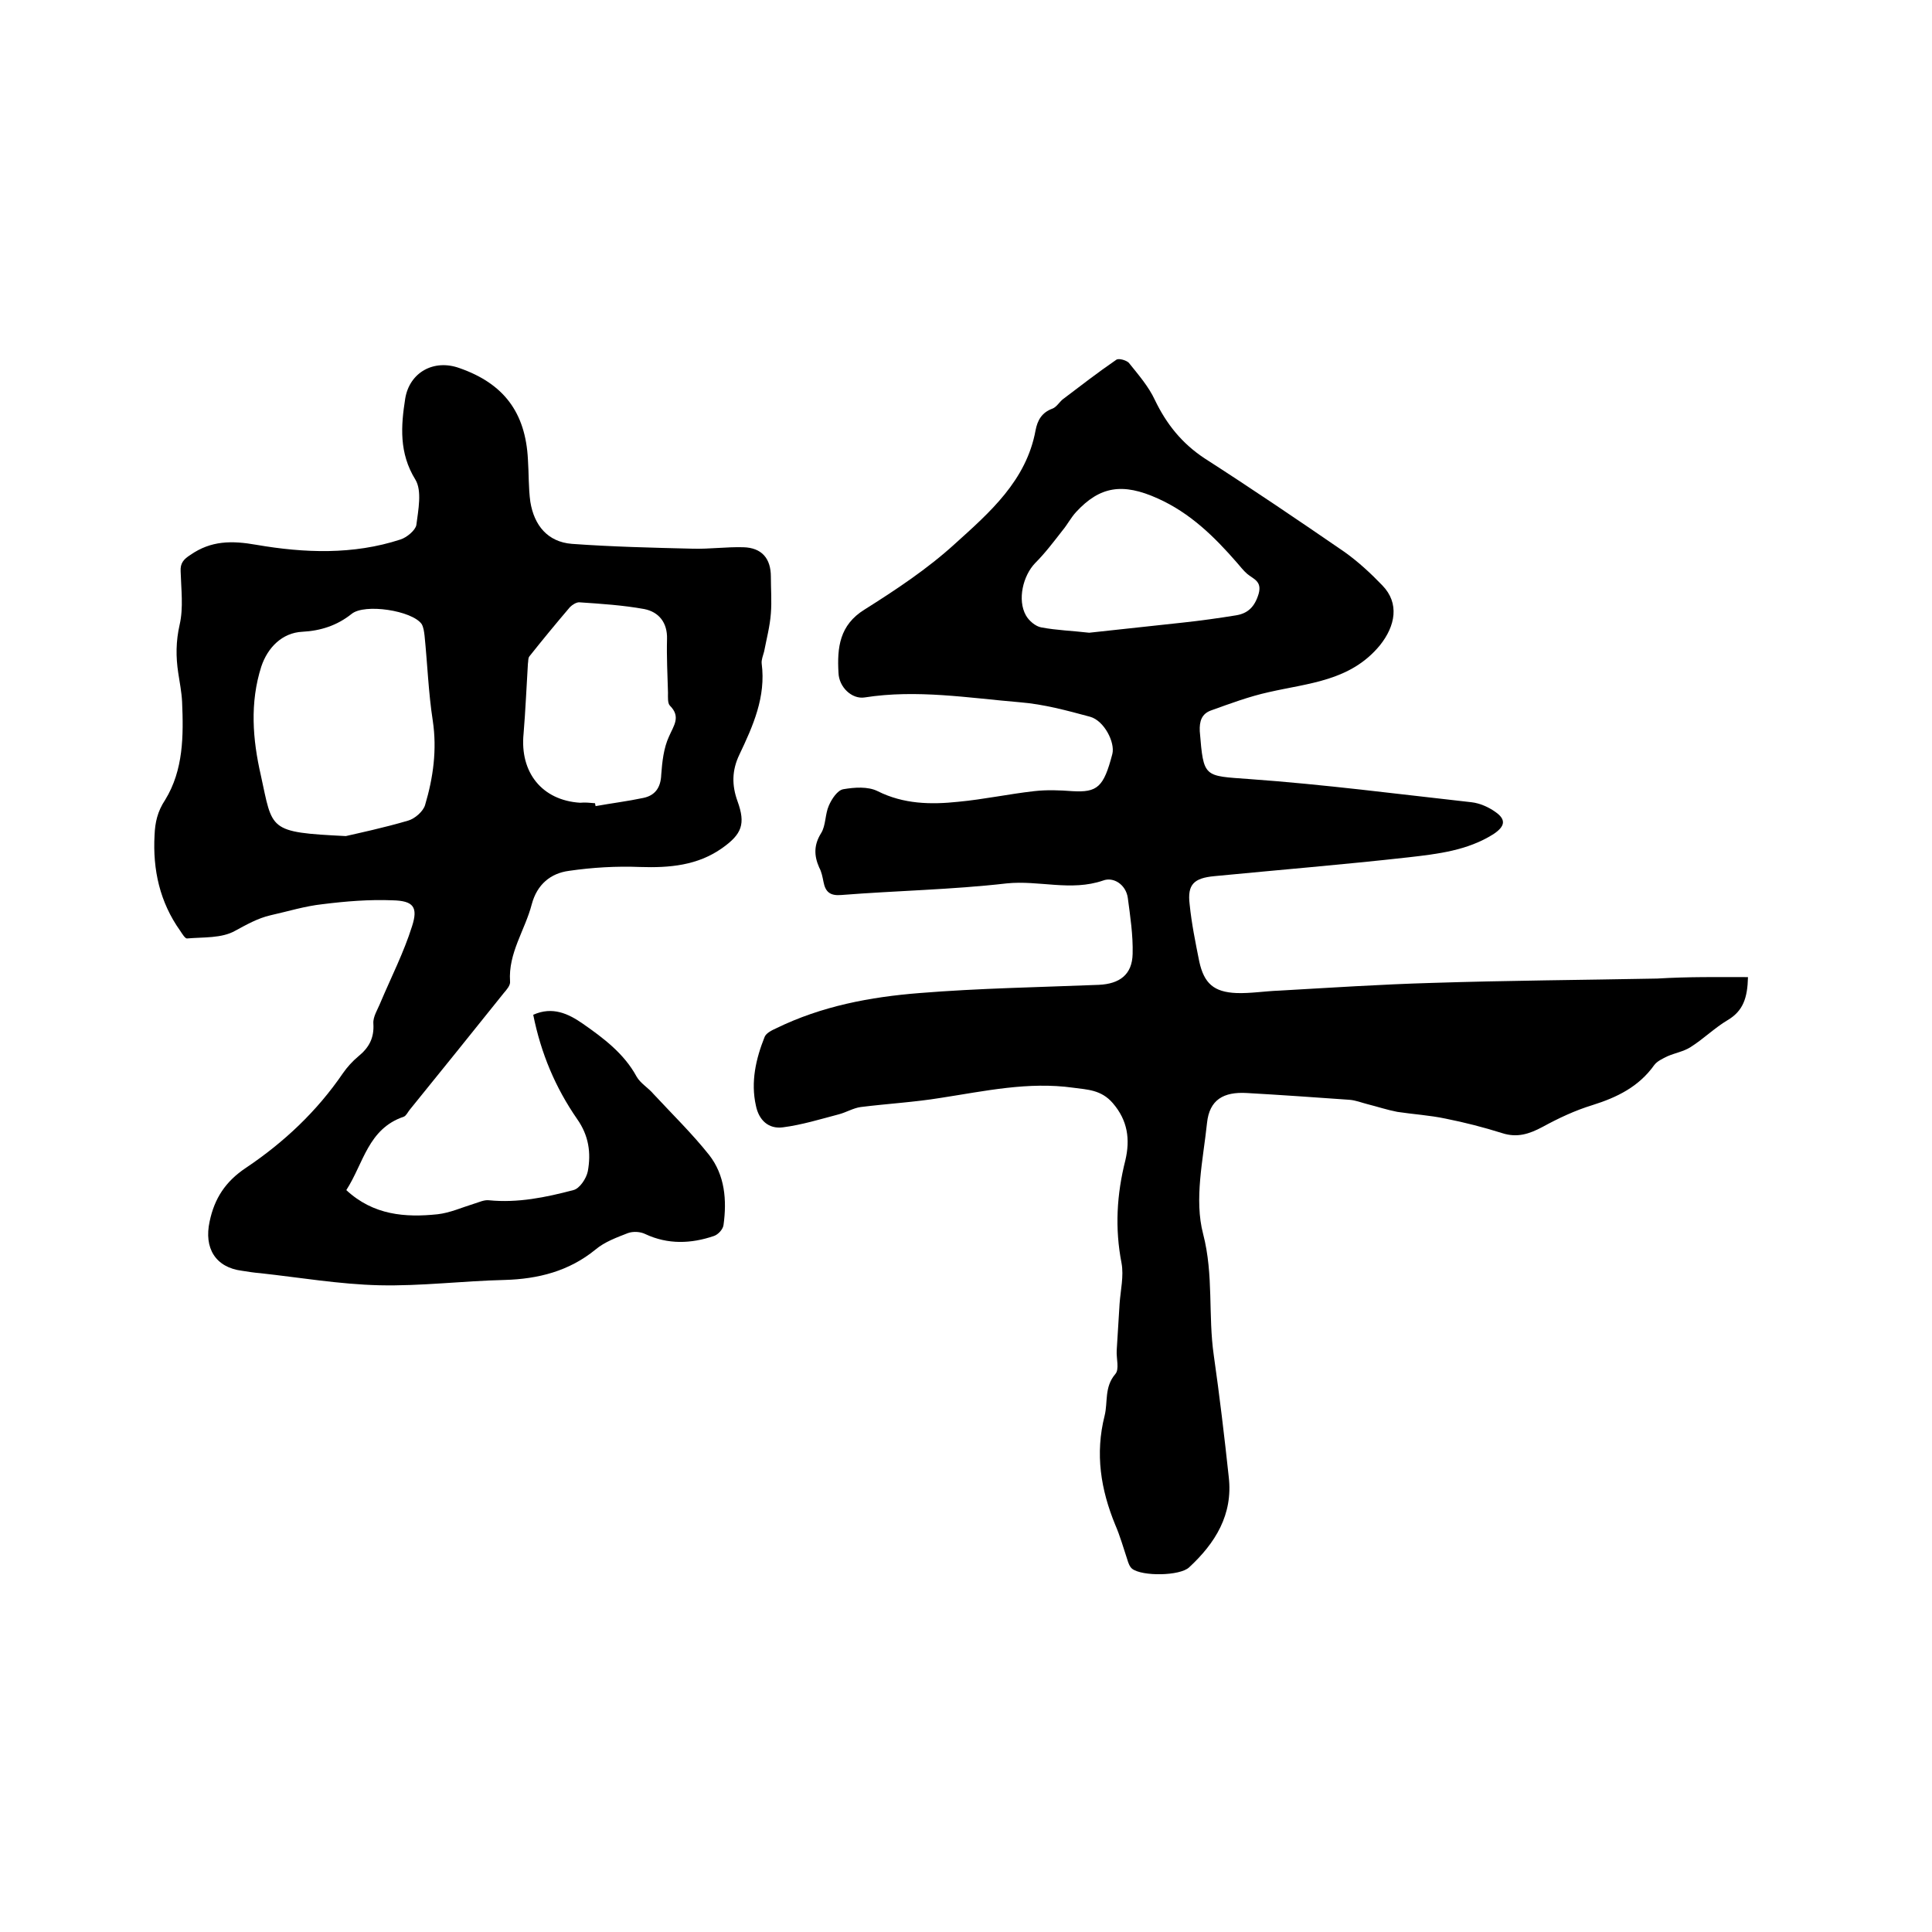
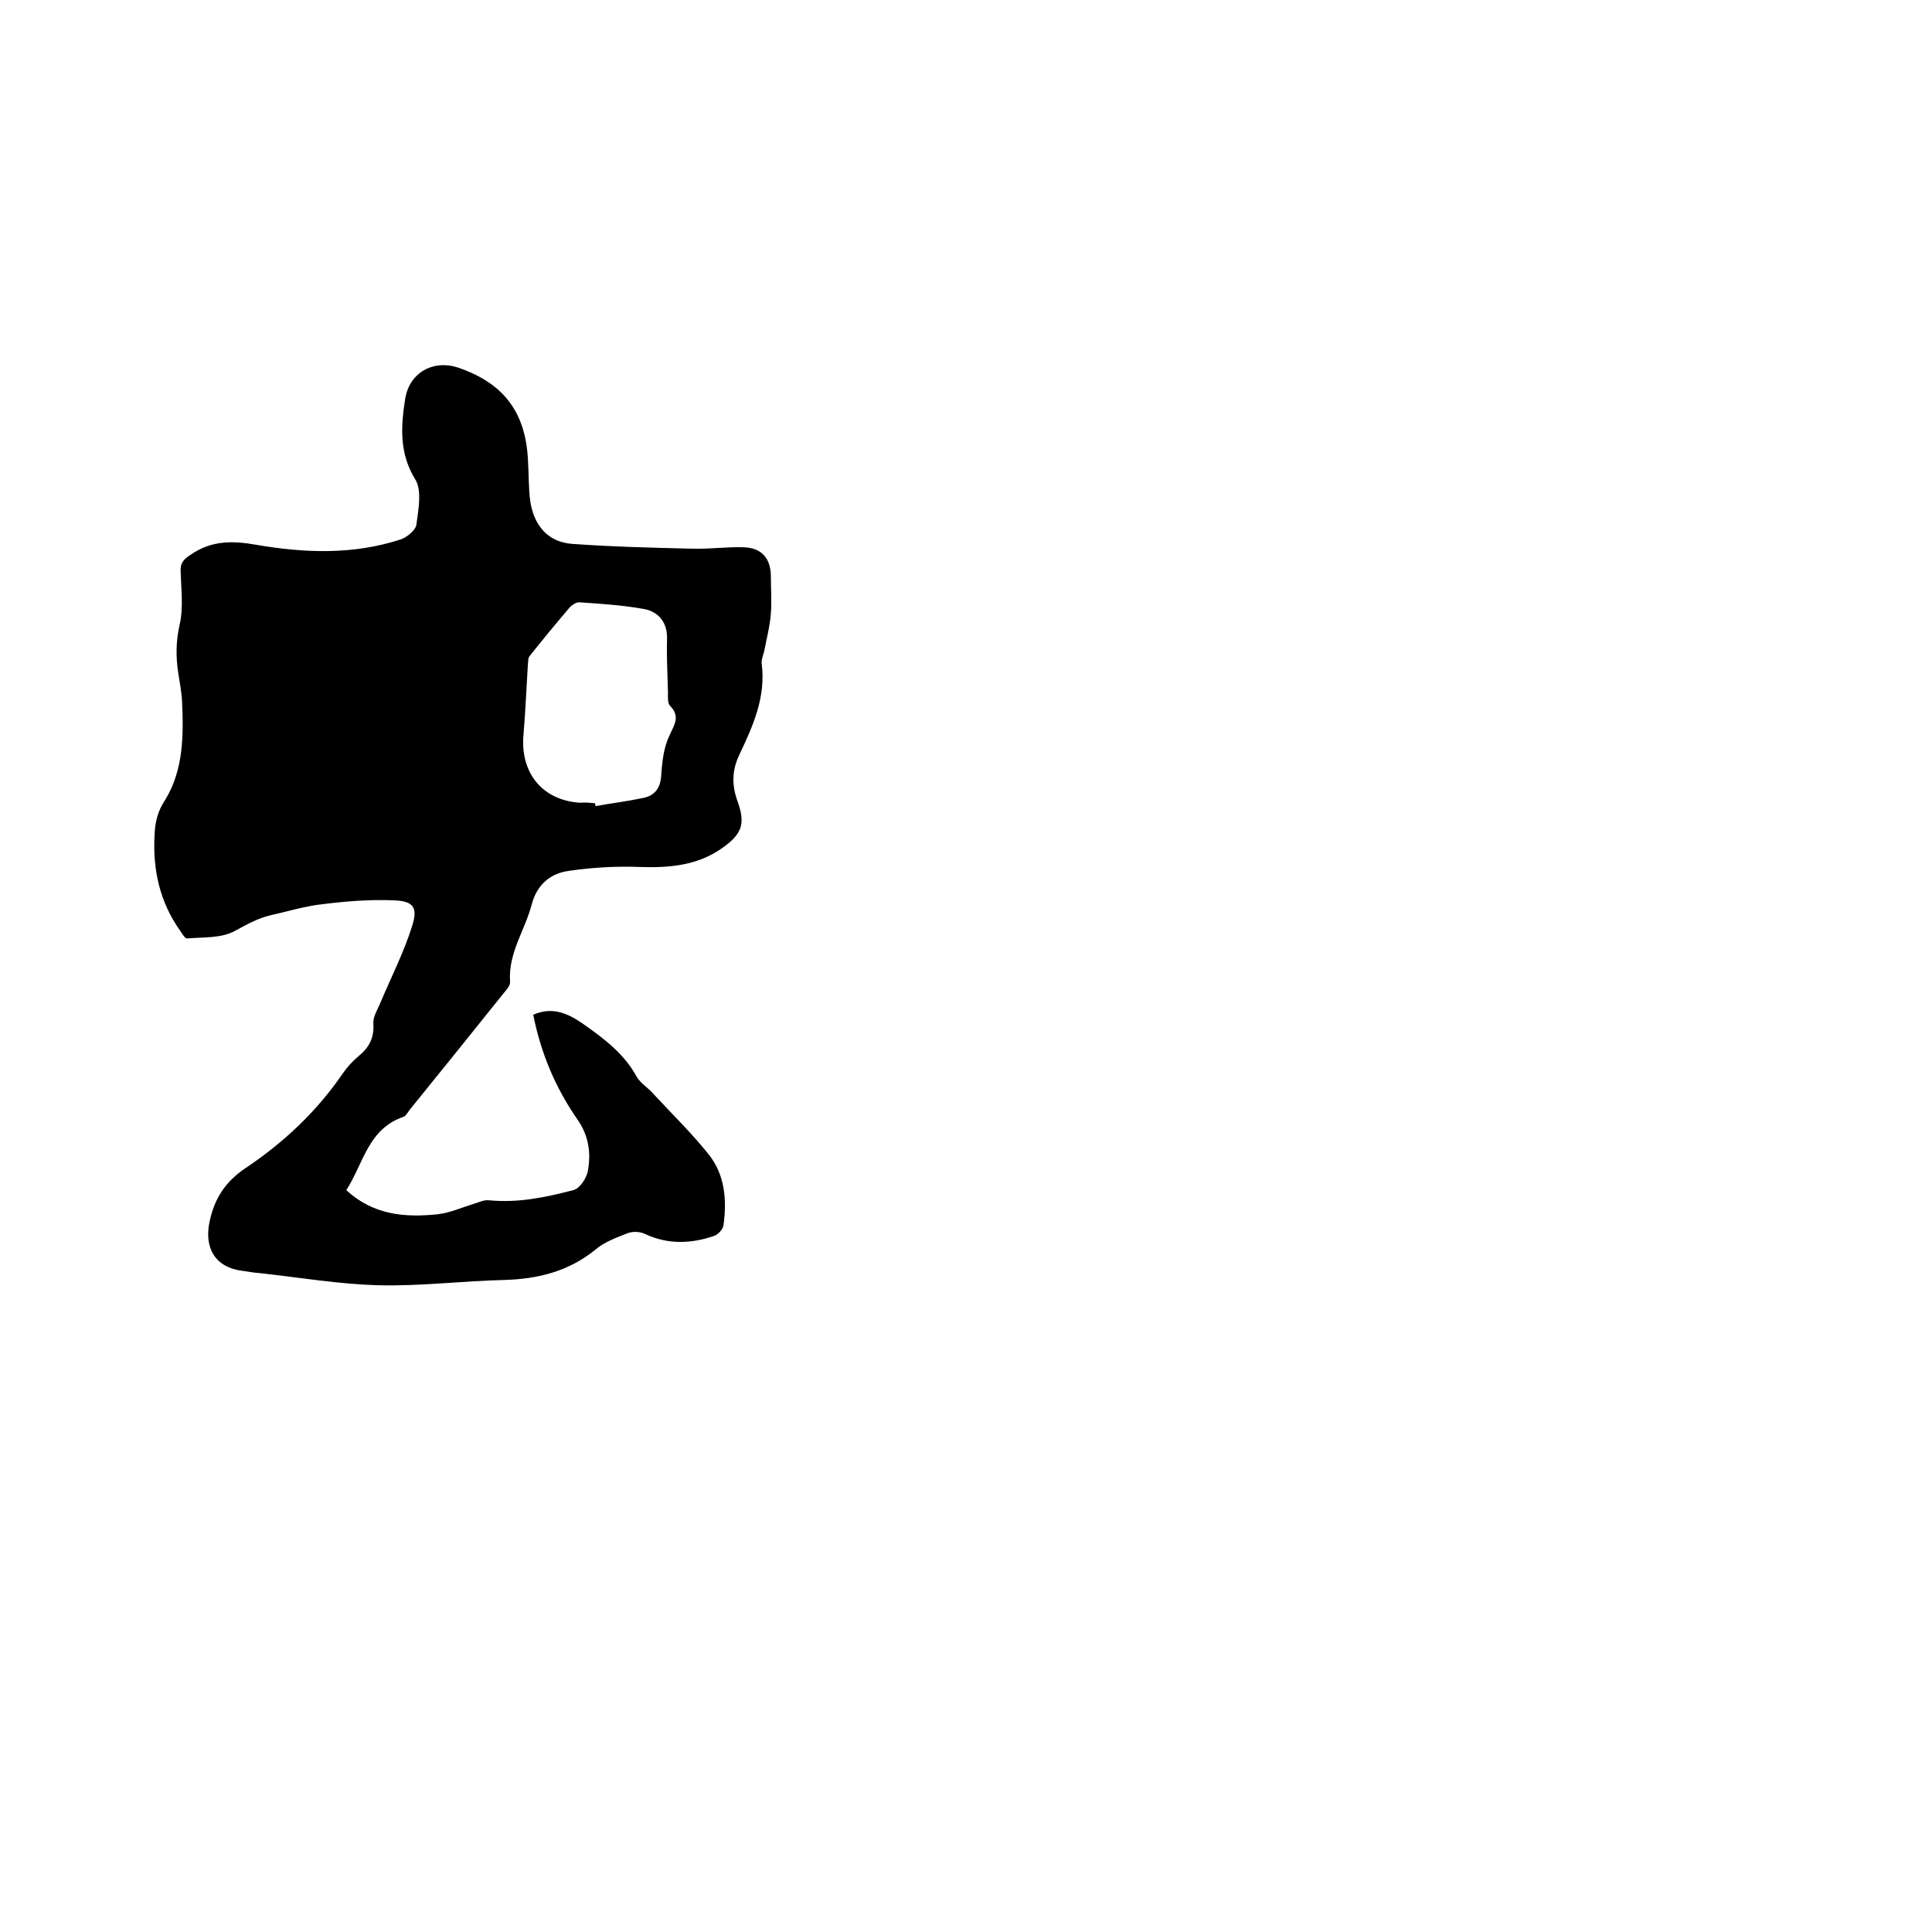
<svg xmlns="http://www.w3.org/2000/svg" enable-background="new 0 0 400 400" viewBox="0 0 400 400">
-   <path d="m361.9 202.3c-.1 4.3-1 7-4.2 8.9-2.7 1.6-5 3.9-7.7 5.6-1.4.9-3.2 1.2-4.8 1.9-1 .5-2.1 1-2.7 1.8-3.2 4.5-7.7 6.7-12.8 8.3-3.6 1.1-7 2.7-10.3 4.5-2.8 1.5-5.3 2.3-8.4 1.3-3.8-1.2-7.7-2.2-11.7-3-3.3-.7-6.7-.9-10-1.4-2.1-.4-4.2-1.1-6.2-1.6-1.2-.3-2.4-.8-3.7-.9-7.1-.5-14.1-1-21.2-1.4-4.9-.3-7.8 1.4-8.3 6.2-.8 7.6-2.7 15.8-.8 23 2.2 8.5 1 16.8 2.2 25.1 1.2 8.4 2.2 16.8 3.1 25.2.9 7.8-2.8 13.7-8.2 18.7-1.9 1.8-9.7 1.9-11.8.3-.5-.4-.8-1.2-1-1.9-.8-2.4-1.5-4.9-2.5-7.2-3-7.3-4.2-14.7-2.2-22.6.7-2.8-.1-5.9 2.2-8.6.9-1 .2-3.2.3-4.9.2-3.2.4-6.5.6-9.7.2-2.8.9-5.7.4-8.4-1.4-7.2-1-14.2.8-21.3 1-4.3.5-8.2-2.6-11.8-2.4-2.8-5.3-2.8-8.2-3.2-9.3-1.3-18.3.7-27.4 2.1-5.5.9-11 1.2-16.6 1.9-1.5.2-3 1.1-4.5 1.5-3.8 1-7.7 2.2-11.6 2.7-3 .4-5-1.5-5.6-4.5-1.1-4.9 0-9.7 1.8-14.2.3-.8 1.5-1.4 2.4-1.8 9.4-4.6 19.5-6.5 29.7-7.3 12.3-1 24.7-1.2 37.1-1.7 4.3-.2 6.9-2.1 7-6.4.1-3.9-.5-7.8-1-11.6-.4-2.8-3-4.4-5.1-3.6-6.7 2.3-13.3-.1-20 .6-11.3 1.3-22.8 1.5-34.2 2.4-2.3.2-3.3-.6-3.7-2.7-.2-1-.4-2.1-.9-3-1.1-2.5-1.1-4.7.4-7.1 1-1.6.8-3.9 1.6-5.7.6-1.4 1.8-3.2 3-3.4 2.3-.4 5.1-.6 7.1.4 5.4 2.7 11 2.8 16.7 2.2 5.3-.5 10.4-1.6 15.7-2.2 2.6-.3 5.3-.2 7.9 0 5.2.3 6.5-.8 8.3-7.7.6-2.4-1.7-6.9-4.6-7.7-4.8-1.3-9.6-2.6-14.5-3-10.7-.9-21.4-2.7-32.2-1-2.6.4-5.3-2.1-5.4-5.1-.3-5.2.2-9.9 5.4-13.1 6.5-4.1 13-8.4 18.7-13.6 7.2-6.5 14.8-13.1 16.7-23.5.4-2.1 1.3-3.7 3.5-4.5.8-.3 1.4-1.3 2.1-1.9 3.7-2.8 7.3-5.6 11.1-8.2.5-.4 2.1.1 2.6.6 2 2.5 4.1 4.9 5.4 7.7 2.4 5 5.6 9 10.3 12.1 9.8 6.3 19.4 12.8 29 19.4 2.8 2 5.4 4.4 7.8 6.9 3.6 3.7 2.7 8.4-.5 12.4-6.1 7.4-14.7 7.8-23 9.7-4.1.9-8.1 2.4-12 3.8-1.9.7-2.4 2.2-2.3 4.3.8 9.7.8 9.2 10.3 9.9 15.4 1.1 30.7 3.1 46 4.8 1.7.2 3.5 1 4.9 2 2.3 1.6 2 3-.4 4.6-5.4 3.4-11.5 4.1-17.6 4.8-13.4 1.5-26.8 2.6-40.2 3.9-4.2.4-5.6 1.7-5.1 5.8.4 4 1.2 7.9 2 11.9 1 4.5 3 6.3 7.7 6.5 2.9.1 5.9-.4 8.8-.5 10.6-.6 21.1-1.3 31.7-1.6 15.5-.5 31.1-.6 46.6-.9 6.6-.4 12.6-.3 18.8-.3zm-136.4-71.3c6.4-.7 12.9-1.4 19.4-2.1 3.7-.4 7.3-.9 11-1.5 2.5-.4 3.9-1.8 4.7-4.5.7-2.6-1.1-3-2.4-4.1-.8-.7-1.4-1.5-2.1-2.3-4.7-5.4-9.7-10.3-16.4-13.3-7.3-3.3-12-2.5-16.9 2.8-1.1 1.2-1.8 2.6-2.8 3.8-1.8 2.3-3.6 4.7-5.7 6.8-2.5 2.6-3.7 7.6-1.9 10.8.6 1.1 2 2.3 3.2 2.5 3.2.6 6.5.7 9.9 1.1z" />
-   <path d="m71.7 246.4c5.6 5.2 12.2 5.7 18.9 5 2.6-.3 5-1.4 7.6-2.2 1-.3 2-.8 3-.7 6 .6 11.8-.6 17.5-2.1 1.3-.3 2.7-2.4 3-3.9.7-3.8.2-7.4-2.2-10.8-4.5-6.5-7.5-13.6-9.1-21.6 4-1.8 7.3-.2 10.2 1.8 4.3 3 8.6 6.2 11.2 11 .8 1.4 2.4 2.3 3.5 3.6 3.9 4.2 8 8.2 11.5 12.6 3.3 4.2 3.7 9.4 3 14.5-.1.9-1.1 2-2 2.3-4.7 1.6-9.5 1.8-14.2-.4-1-.5-2.5-.6-3.6-.2-2.3.9-4.8 1.8-6.7 3.4-5.5 4.5-11.9 6.1-18.8 6.3-8.7.2-17.3 1.3-26 1.1-8.2-.2-16.4-1.6-24.6-2.5-1.3-.1-2.5-.3-3.8-.5-5.5-.7-7.9-4.7-6.7-10.2 1-4.8 3.3-8.3 7.5-11.1 7.9-5.3 14.7-11.7 20.1-19.6.9-1.3 2-2.5 3.2-3.5 2.2-1.8 3.3-3.8 3.1-6.8-.1-1.4.9-2.9 1.5-4.4 2.2-5.2 4.8-10.3 6.5-15.7 1.3-4 .3-5.3-4-5.4-4.8-.2-9.7.2-14.5.8-3.7.4-7.2 1.5-10.8 2.3-2.6.6-4.9 1.9-7.3 3.2-2.8 1.6-6.6 1.3-10 1.6-.4 0-1-1-1.4-1.6-4.2-5.9-5.7-12.6-5.3-19.8.1-2.6.6-4.9 2.2-7.3 3.8-6.2 3.8-13.3 3.5-20.3-.1-2-.5-4-.8-6-.5-3.3-.5-6.5.3-10s.3-7.3.2-11c-.1-1.7.6-2.5 2-3.4 4.3-3 8.6-3 13.7-2.1 9.9 1.7 20 2.1 29.8-1.1 1.3-.4 3.1-1.9 3.3-3 .4-3.1 1.2-7.1-.2-9.4-3.4-5.5-3-11.1-2.1-16.8.9-5.4 5.9-8.2 11.2-6.3 9.2 3.2 13.7 9.2 14.2 18.9.2 2.9.1 5.9.5 8.8.8 4.9 3.6 8.3 8.6 8.7 8.3.6 16.6.8 25 1 3.5.1 7-.4 10.5-.3 3.8.1 5.7 2.3 5.7 6.1 0 2.5.2 5.1 0 7.6-.2 2.7-.9 5.3-1.4 7.9-.2.8-.6 1.7-.5 2.5.9 6.9-1.8 12.9-4.6 18.8-1.6 3.3-1.6 6.4-.4 9.7 1.7 4.7.9 6.8-3.2 9.7-5.1 3.6-10.9 4.1-17 3.9-4.9-.2-9.9.1-14.7.8-3.8.5-6.6 2.8-7.7 6.9-1.4 5.4-4.9 10.1-4.5 16 .1.8-.7 1.7-1.3 2.4-6.5 8.1-13 16.2-19.5 24.2-.4.5-.7 1.2-1.2 1.4-7.4 2.5-8.3 9.6-11.9 15.2zm-.1-73.3c2.6-.6 7.8-1.7 12.9-3.2 1.4-.4 3.1-1.9 3.5-3.2 1.7-5.7 2.5-11.5 1.6-17.5-.9-5.8-1.1-11.7-1.7-17.6-.1-.8-.2-1.7-.6-2.4-2-2.8-11.8-4.3-14.5-2.1-3 2.4-6.4 3.5-10.2 3.7-4.2.2-7.2 3.3-8.5 7.2-2.4 7.5-1.8 15.1-.1 22.5 2.5 11.4 1.4 11.8 17.6 12.6zm51.6-6.8c0 .2.1.4.1.6 3.3-.6 6.6-1 9.9-1.7 2.4-.5 3.6-2.1 3.7-4.8.2-2.7.5-5.5 1.6-7.9 1-2.3 2.5-4.1.2-6.4-.5-.5-.4-1.8-.4-2.7-.1-3.7-.3-7.4-.2-11.1.1-3.4-1.7-5.6-4.7-6.2-4.4-.8-9-1.1-13.5-1.4-.6 0-1.4.5-1.9 1-2.9 3.4-5.7 6.8-8.4 10.2-.3.4-.2 1-.3 1.5-.3 4.8-.5 9.7-.9 14.5-.8 8 3.8 13.8 11.7 14.3 1-.1 2 0 3.1.1z" />
+   <path d="m71.7 246.4c5.6 5.2 12.2 5.7 18.9 5 2.6-.3 5-1.4 7.6-2.2 1-.3 2-.8 3-.7 6 .6 11.8-.6 17.5-2.1 1.3-.3 2.7-2.4 3-3.9.7-3.8.2-7.4-2.2-10.8-4.5-6.5-7.5-13.6-9.1-21.6 4-1.8 7.3-.2 10.2 1.8 4.3 3 8.6 6.2 11.2 11 .8 1.4 2.4 2.3 3.5 3.6 3.9 4.2 8 8.2 11.5 12.6 3.3 4.2 3.7 9.4 3 14.5-.1.9-1.1 2-2 2.3-4.7 1.6-9.5 1.8-14.2-.4-1-.5-2.5-.6-3.6-.2-2.3.9-4.8 1.8-6.7 3.4-5.5 4.5-11.9 6.1-18.8 6.3-8.7.2-17.3 1.3-26 1.1-8.2-.2-16.4-1.6-24.6-2.5-1.3-.1-2.5-.3-3.8-.5-5.5-.7-7.9-4.7-6.7-10.2 1-4.8 3.3-8.3 7.5-11.1 7.9-5.3 14.7-11.7 20.1-19.6.9-1.3 2-2.5 3.2-3.5 2.2-1.8 3.3-3.8 3.1-6.8-.1-1.4.9-2.9 1.5-4.4 2.2-5.2 4.8-10.3 6.5-15.7 1.3-4 .3-5.3-4-5.4-4.8-.2-9.7.2-14.5.8-3.7.4-7.2 1.5-10.8 2.3-2.6.6-4.9 1.9-7.3 3.2-2.8 1.6-6.6 1.3-10 1.6-.4 0-1-1-1.4-1.6-4.2-5.9-5.7-12.6-5.3-19.8.1-2.6.6-4.9 2.2-7.3 3.8-6.2 3.8-13.3 3.5-20.3-.1-2-.5-4-.8-6-.5-3.3-.5-6.5.3-10s.3-7.3.2-11c-.1-1.7.6-2.5 2-3.4 4.3-3 8.6-3 13.7-2.1 9.9 1.7 20 2.1 29.8-1.1 1.3-.4 3.1-1.9 3.3-3 .4-3.1 1.2-7.1-.2-9.4-3.4-5.5-3-11.1-2.1-16.8.9-5.4 5.9-8.2 11.2-6.3 9.2 3.2 13.7 9.2 14.2 18.9.2 2.9.1 5.9.5 8.8.8 4.9 3.6 8.3 8.6 8.7 8.3.6 16.6.8 25 1 3.5.1 7-.4 10.5-.3 3.8.1 5.7 2.3 5.7 6.1 0 2.5.2 5.1 0 7.6-.2 2.7-.9 5.3-1.4 7.9-.2.8-.6 1.7-.5 2.5.9 6.9-1.8 12.9-4.6 18.8-1.6 3.3-1.6 6.4-.4 9.7 1.7 4.7.9 6.8-3.2 9.7-5.1 3.6-10.9 4.1-17 3.9-4.9-.2-9.9.1-14.7.8-3.8.5-6.6 2.8-7.7 6.9-1.4 5.4-4.9 10.1-4.5 16 .1.8-.7 1.7-1.3 2.4-6.5 8.1-13 16.2-19.5 24.2-.4.5-.7 1.2-1.2 1.4-7.4 2.5-8.3 9.6-11.9 15.2zm-.1-73.3zm51.6-6.8c0 .2.1.4.1.6 3.3-.6 6.6-1 9.9-1.7 2.4-.5 3.6-2.1 3.7-4.8.2-2.7.5-5.5 1.6-7.9 1-2.3 2.5-4.1.2-6.4-.5-.5-.4-1.8-.4-2.7-.1-3.7-.3-7.4-.2-11.1.1-3.4-1.7-5.6-4.7-6.2-4.4-.8-9-1.1-13.5-1.4-.6 0-1.4.5-1.9 1-2.9 3.4-5.7 6.8-8.4 10.2-.3.4-.2 1-.3 1.5-.3 4.8-.5 9.7-.9 14.5-.8 8 3.8 13.8 11.7 14.3 1-.1 2 0 3.1.1z" />
</svg>